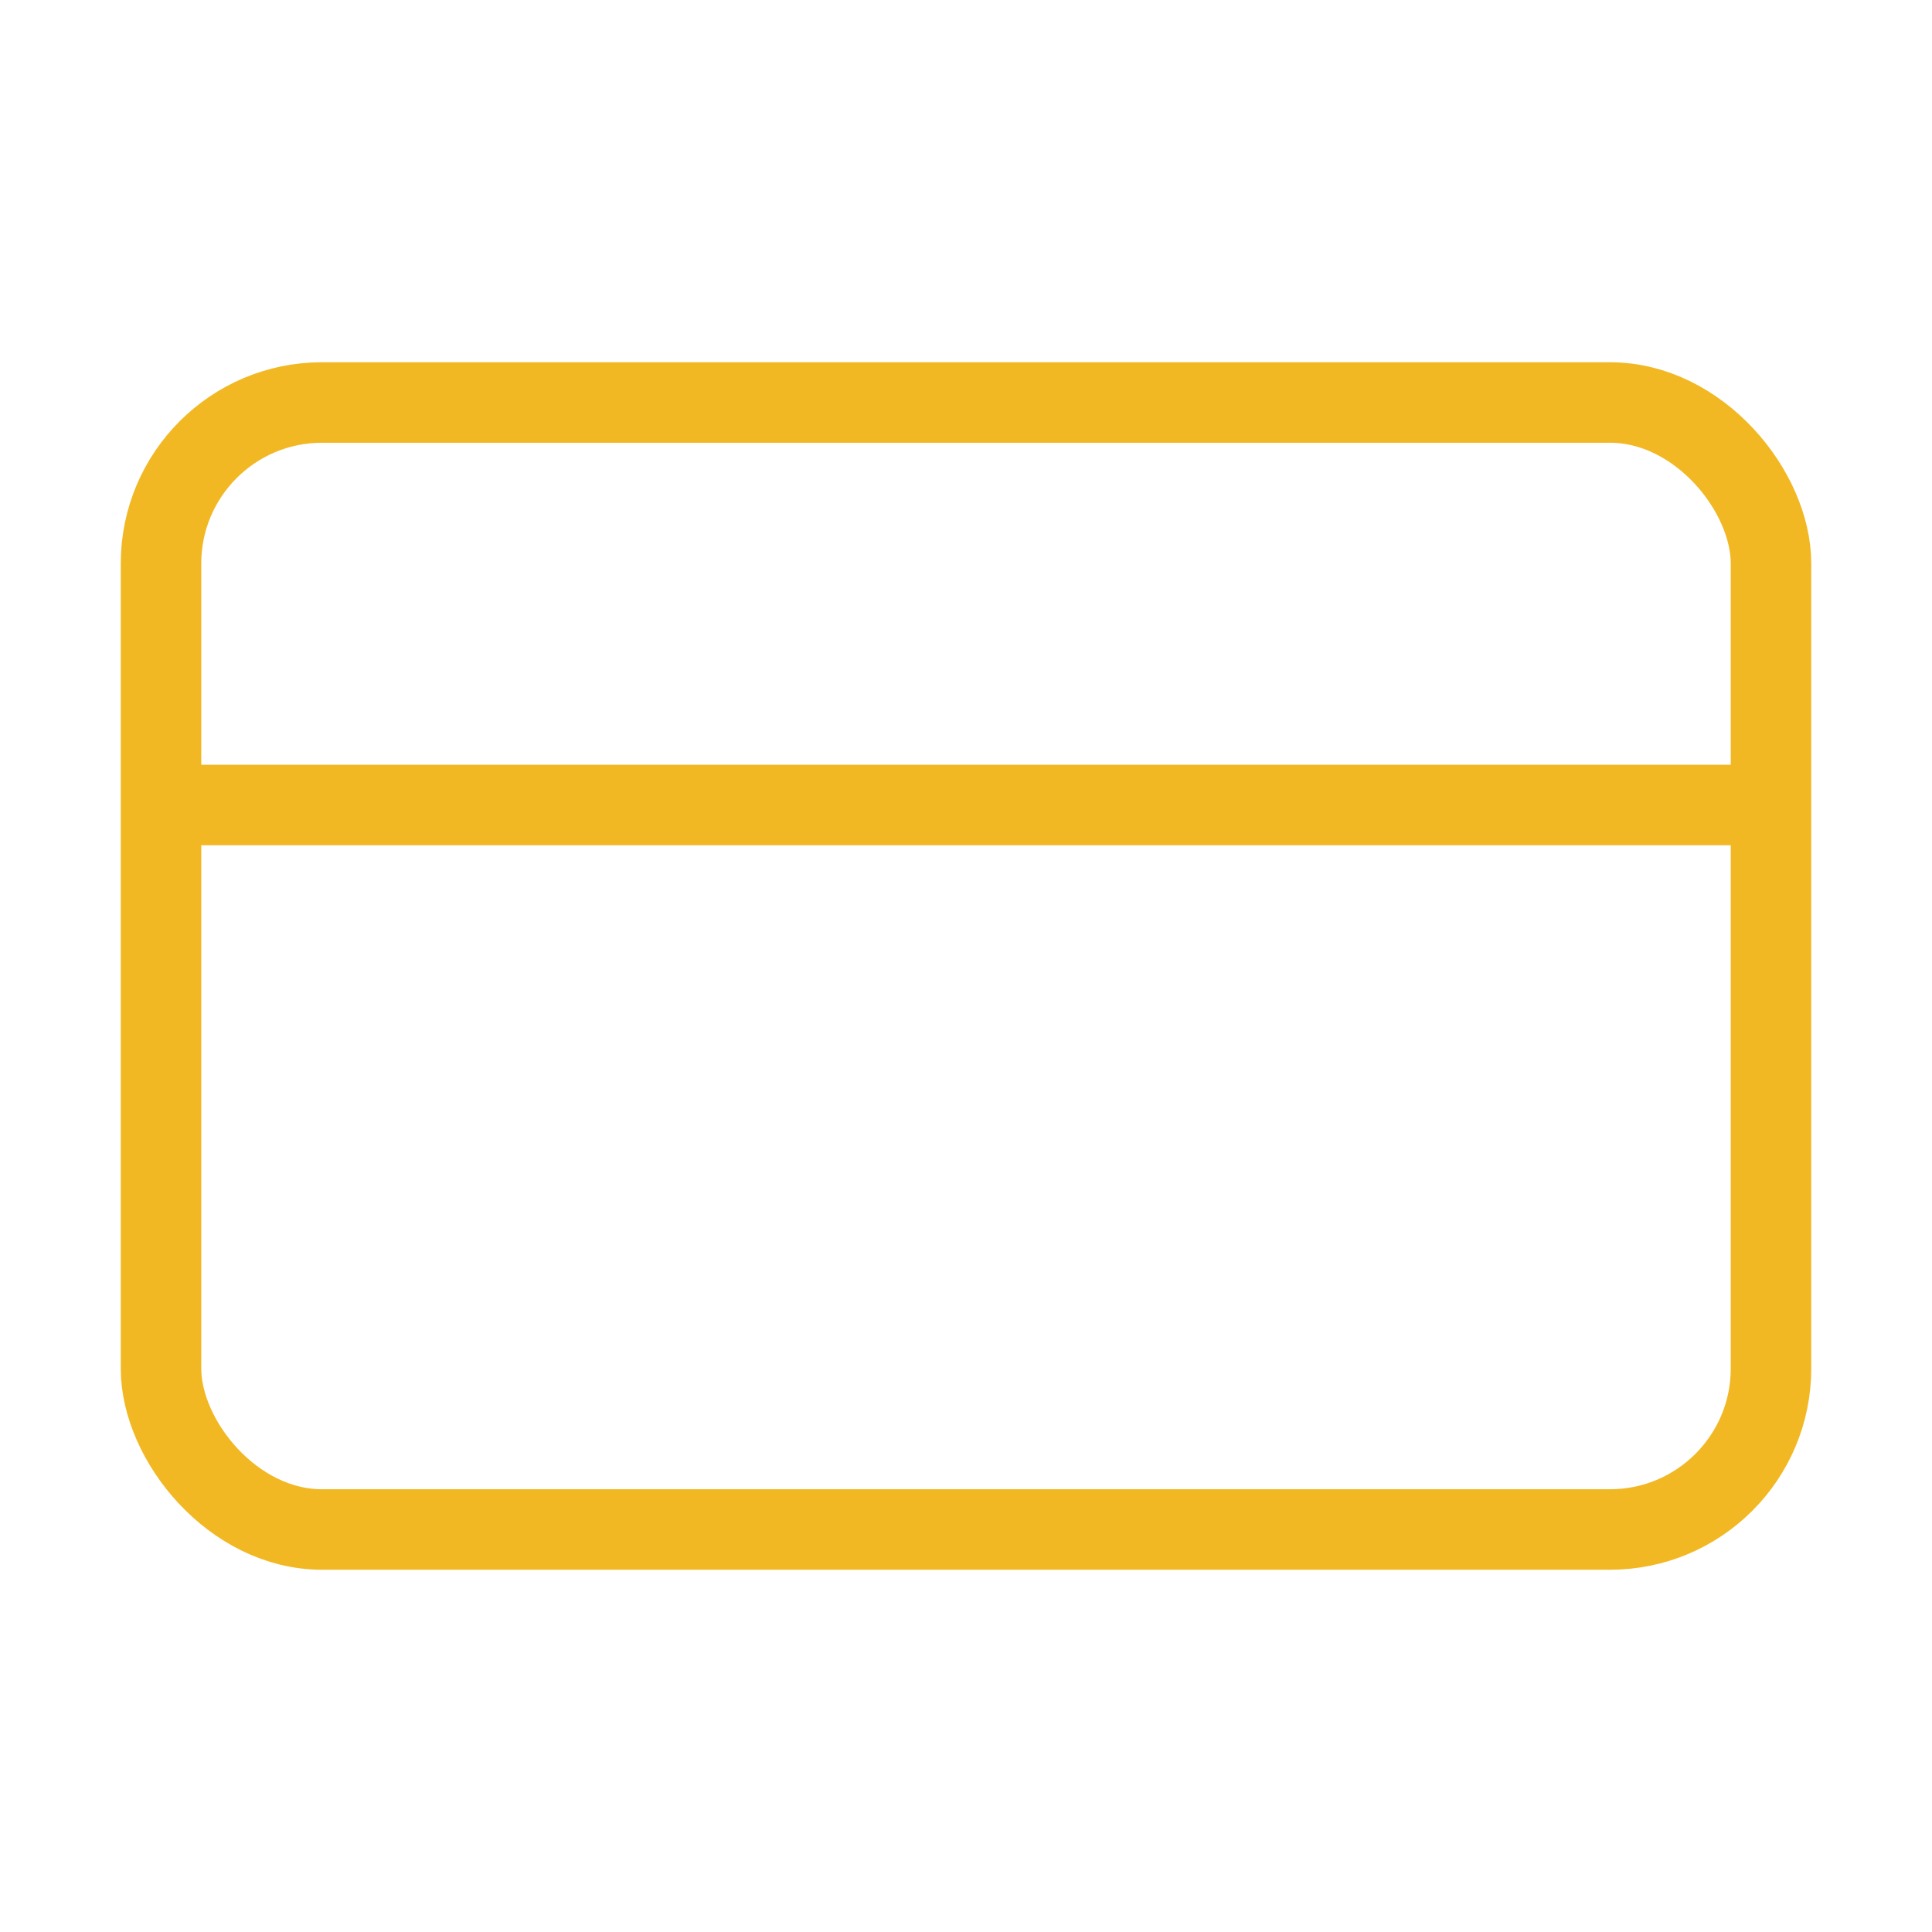
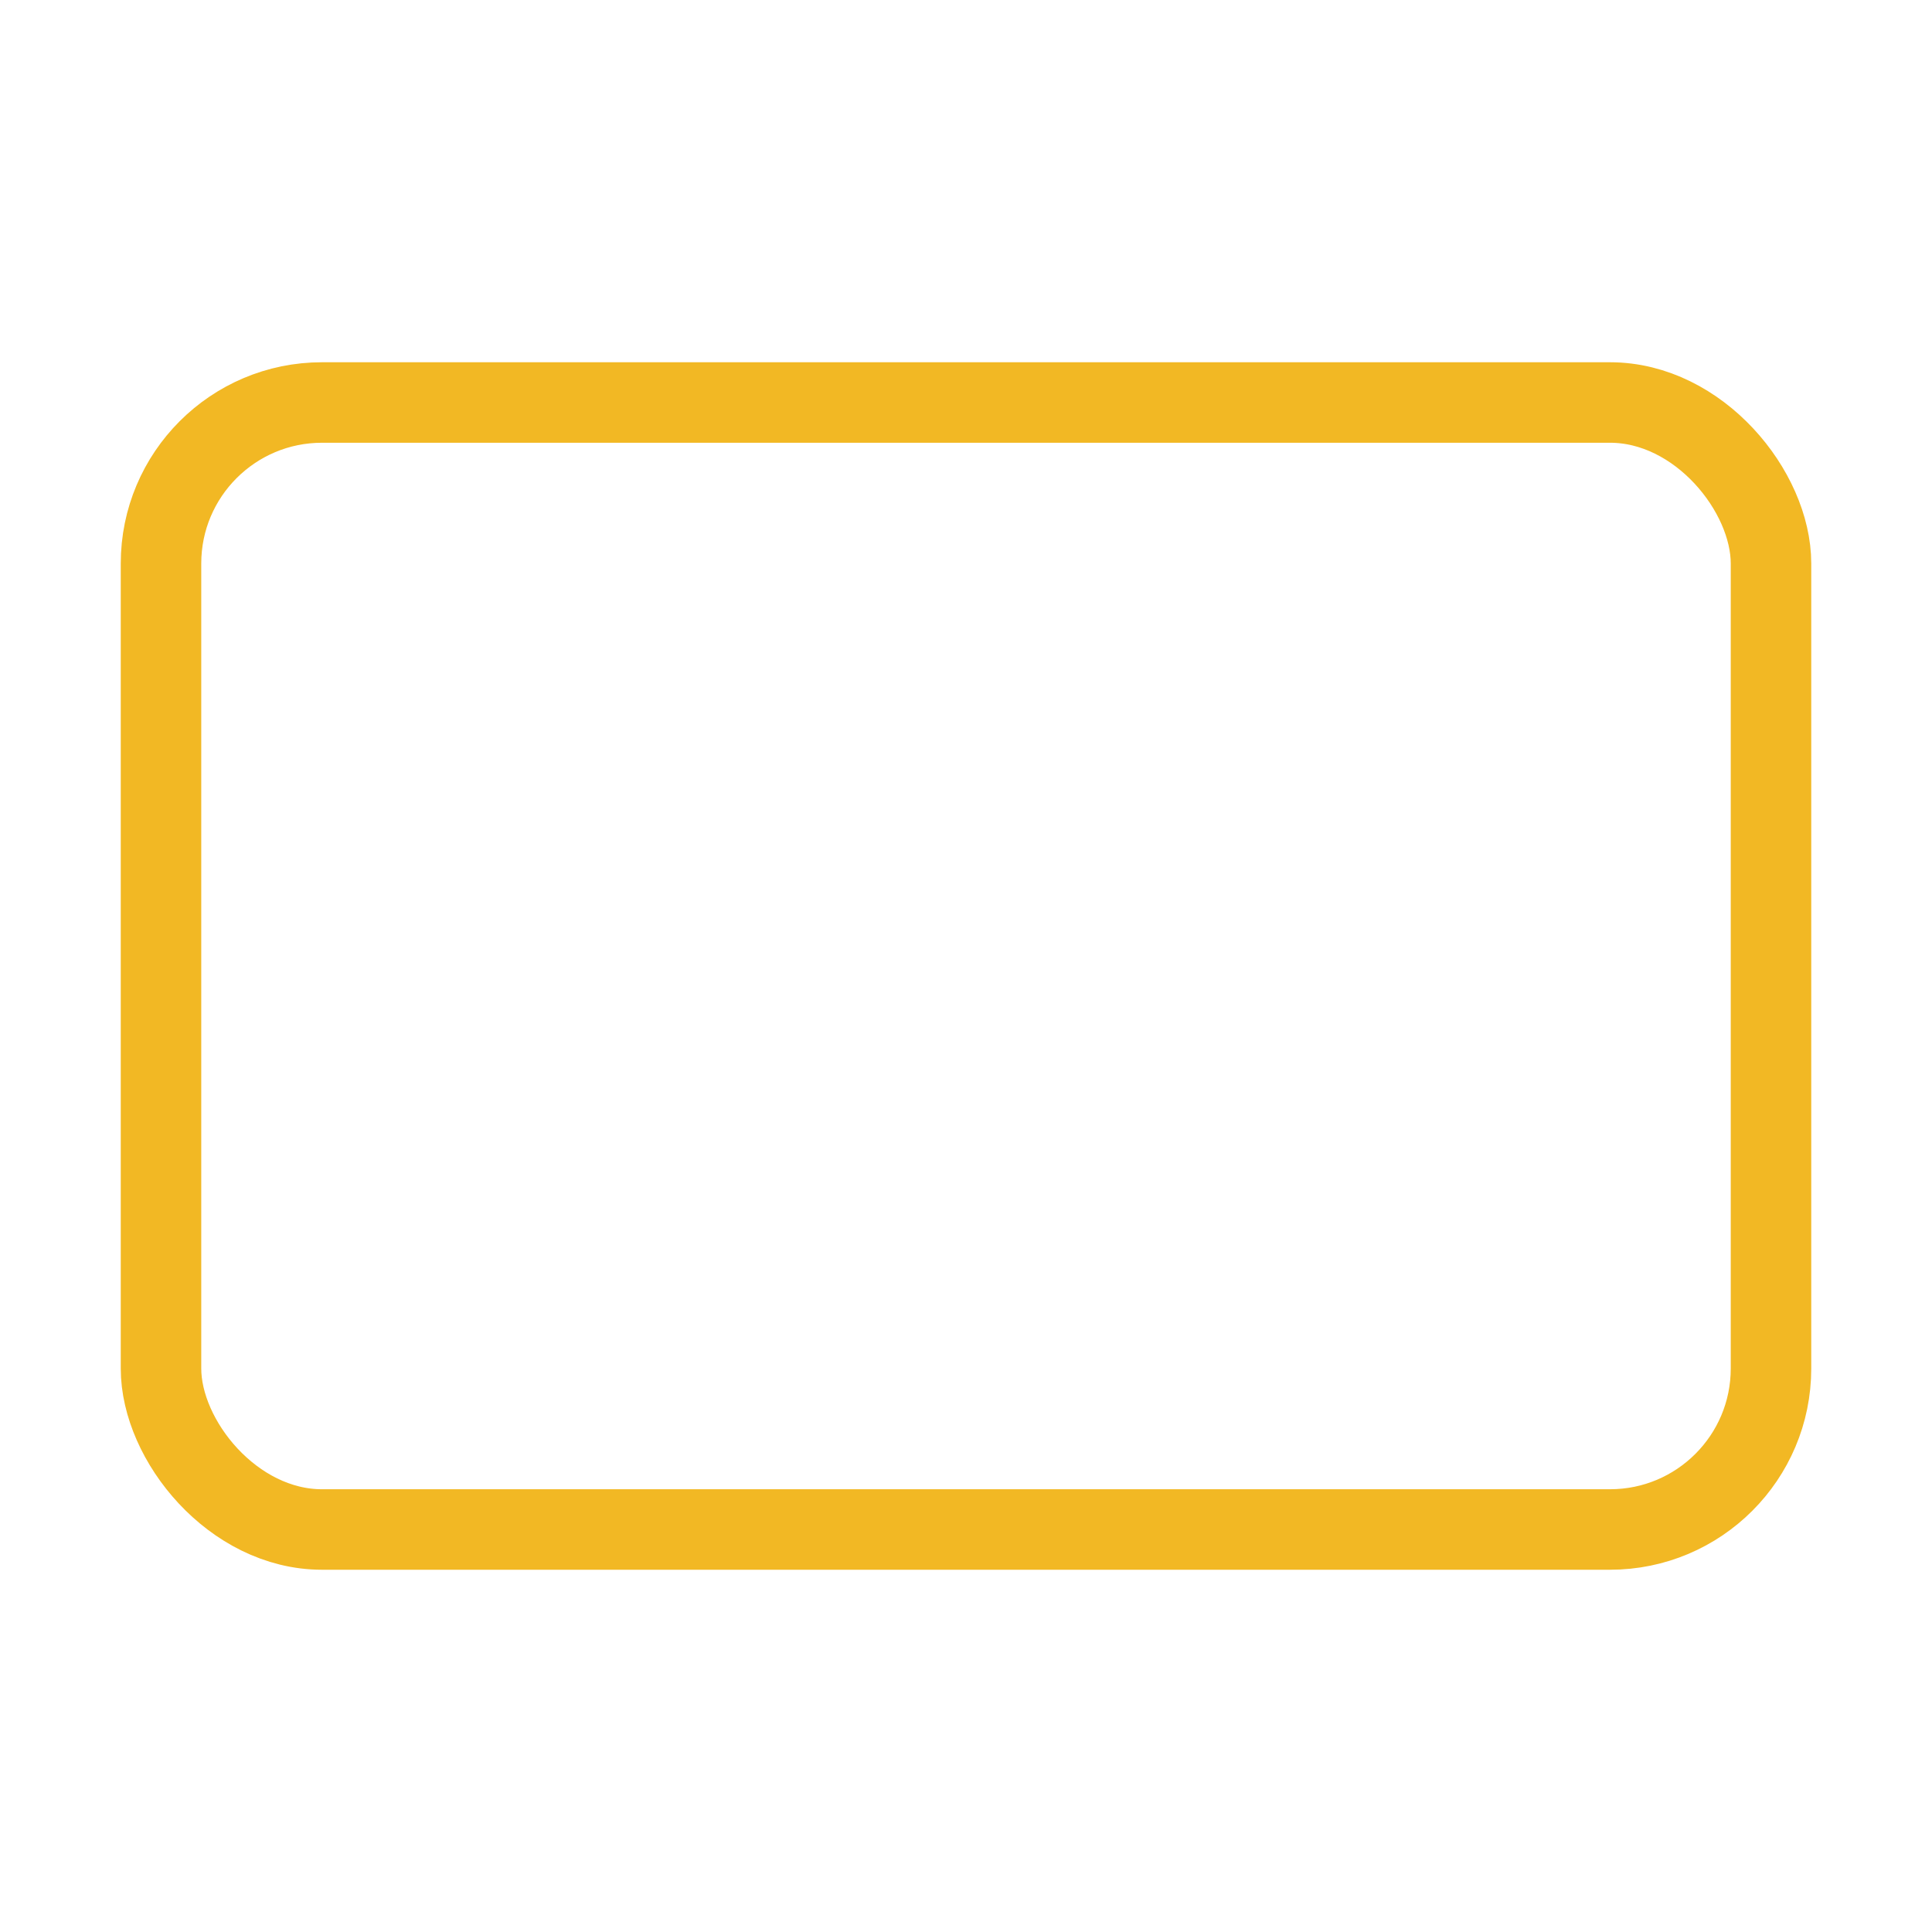
<svg xmlns="http://www.w3.org/2000/svg" viewBox="0 0 24 24" fill="none">
  <rect x="2" y="5" width="20" height="14" rx="2" stroke="#F2B824" strokeWidth="2" strokeLinecap="round" strokeLinejoin="round" />
-   <path d="M2 10H22" stroke="#F2B824" strokeWidth="2" strokeLinecap="round" strokeLinejoin="round" />
</svg>